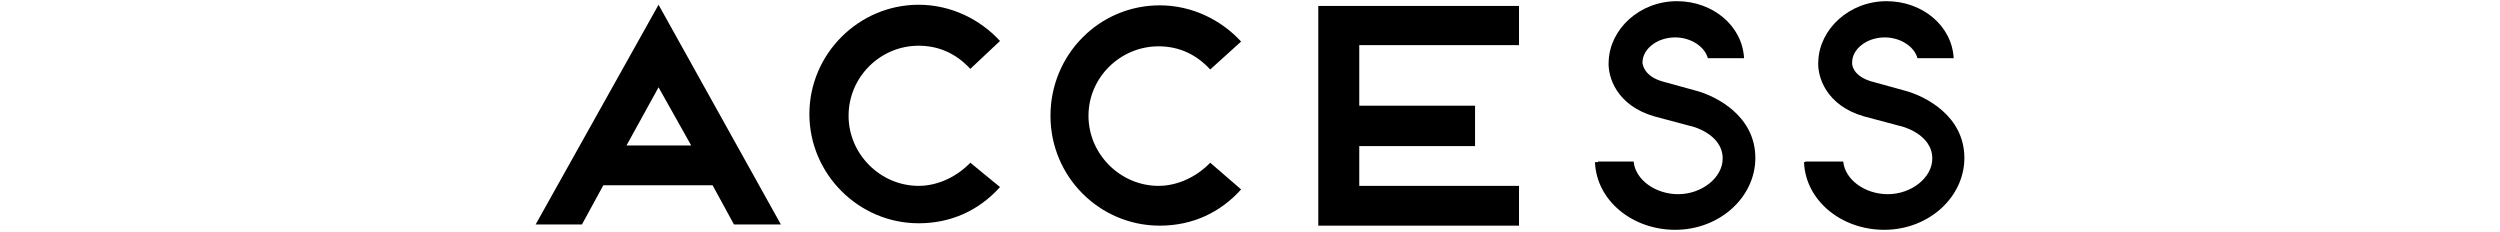
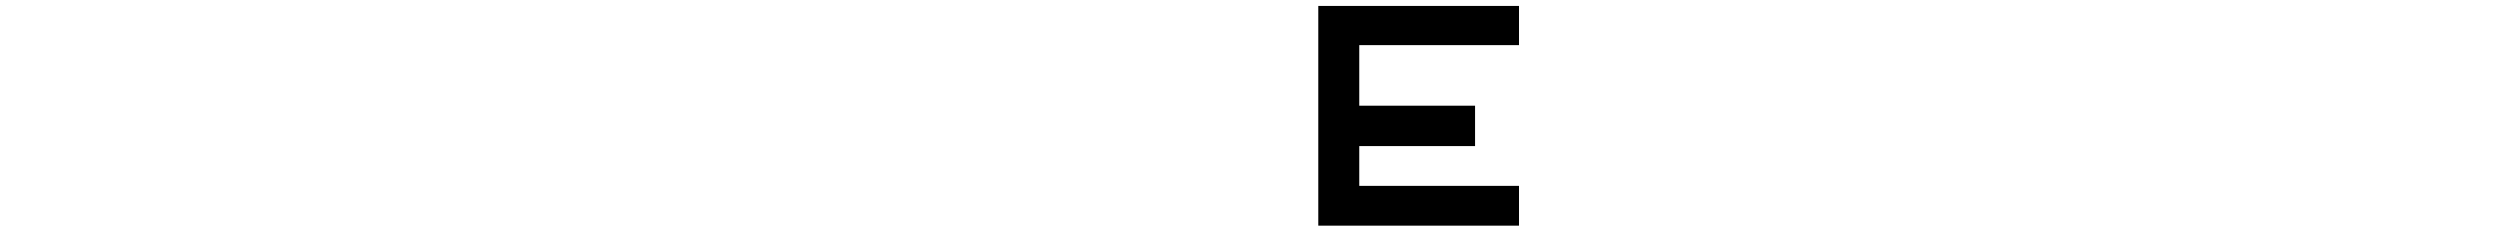
<svg xmlns="http://www.w3.org/2000/svg" version="1.1" id="レイヤー_1" x="0px" y="0px" viewBox="0 0 421 39" style="enable-background:new 0 0 421 39;" xml:space="preserve" width="421" height="39">
  <style type="text/css">.st0{fill:#000000;}</style>
  <g>
    <g>
      <polygon class="st0" points="255.8,7.6 255.8,1 222,1 222,38 255.8,38 255.8,31.3 228.9,31.3 228.9,24.6 248.4,24.6 248.4,17.8  228.9,17.8 228.9,7.6 " />
    </g>
    <g>
-       <path class="st0" d="M98,37.8l3.6-6.6h18.4l3.6,6.6h7.9L110.9,0.8L90.2,37.8H98z M110.9,14.7l5.5,9.8h-10.9L110.9,14.7z" />
-     </g>
+       </g>
    <g>
-       <path class="st0" d="M163.4,27.4c-2.1,2.2-5.3,3.9-8.7,3.9c-6.4,0-11.8-5.3-11.8-11.8s5.3-11.8,11.8-11.8c3.5,0,6.4,1.4,8.7,3.9 l5-4.7c-3.3-3.6-8.2-6.1-13.7-6.1c-10.1,0-18.4,8.3-18.4,18.4s8.3,18.4,18.4,18.4c5.5,0,10.2-2.2,13.7-6.1L163.4,27.4z" />
-     </g>
+       </g>
    <g>
-       <path class="st0" d="M203.8,27.4c-2.1,2.2-5.3,3.9-8.7,3.9c-6.4,0-11.8-5.3-11.8-11.8s5.4-11.7,11.8-11.7c3.5,0,6.4,1.4,8.7,3.9 L209,7c-3.3-3.6-8.2-6.1-13.7-6.1c-10.2,0-18.4,8.3-18.4,18.6S185.2,38,195.3,38c5.5,0,10.2-2.2,13.7-6.1L203.8,27.4z" />
-     </g>
+       </g>
    <g>
-       <path class="st0" d="M268.6,27.4c0.3,6.4,6.3,11.3,13.5,11.3c7.5,0,13.5-5.5,13.5-12.1c0-7.1-6.6-10.4-9.9-11.3l-5.8-1.6 c-3-0.9-3.2-2.7-3.3-3v-0.2c0-2.2,2.4-4.2,5.5-4.2c2.7,0,5,1.6,5.5,3.5h6.1c-0.3-5.5-5.3-9.6-11.3-9.6c-6.3,0-11.3,4.7-11.5,10.1 c-0.2,2.7,1.4,7.5,7.7,9.3l6,1.6c0.2,0,5.5,1.3,5.5,5.5c0,3.2-3.5,6-7.5,6c-3.8,0-7.2-2.4-7.5-5.5h-6v0.1H268.6z" />
-     </g>
+       </g>
    <g>
-       <path class="st0" d="M303.8,27.4c0.3,6.4,6.3,11.3,13.5,11.3c7.5,0,13.5-5.5,13.5-12.1c0-7.1-6.6-10.4-9.9-11.3l-5.8-1.6 c-3-0.9-3.2-2.7-3.2-3v-0.2c0-2.2,2.4-4.2,5.5-4.2c2.7,0,5,1.6,5.5,3.5h6.1c-0.3-5.5-5.3-9.6-11.3-9.6c-6.3,0-11.3,4.7-11.5,10.1 c-0.2,2.7,1.4,7.5,7.7,9.3l6,1.6c0.2,0,5.5,1.3,5.5,5.5c0,3.2-3.5,6-7.5,6c-3.8,0-7.2-2.4-7.5-5.5H304v0.1H303.8z" />
-     </g>
+       </g>
  </g>
</svg>